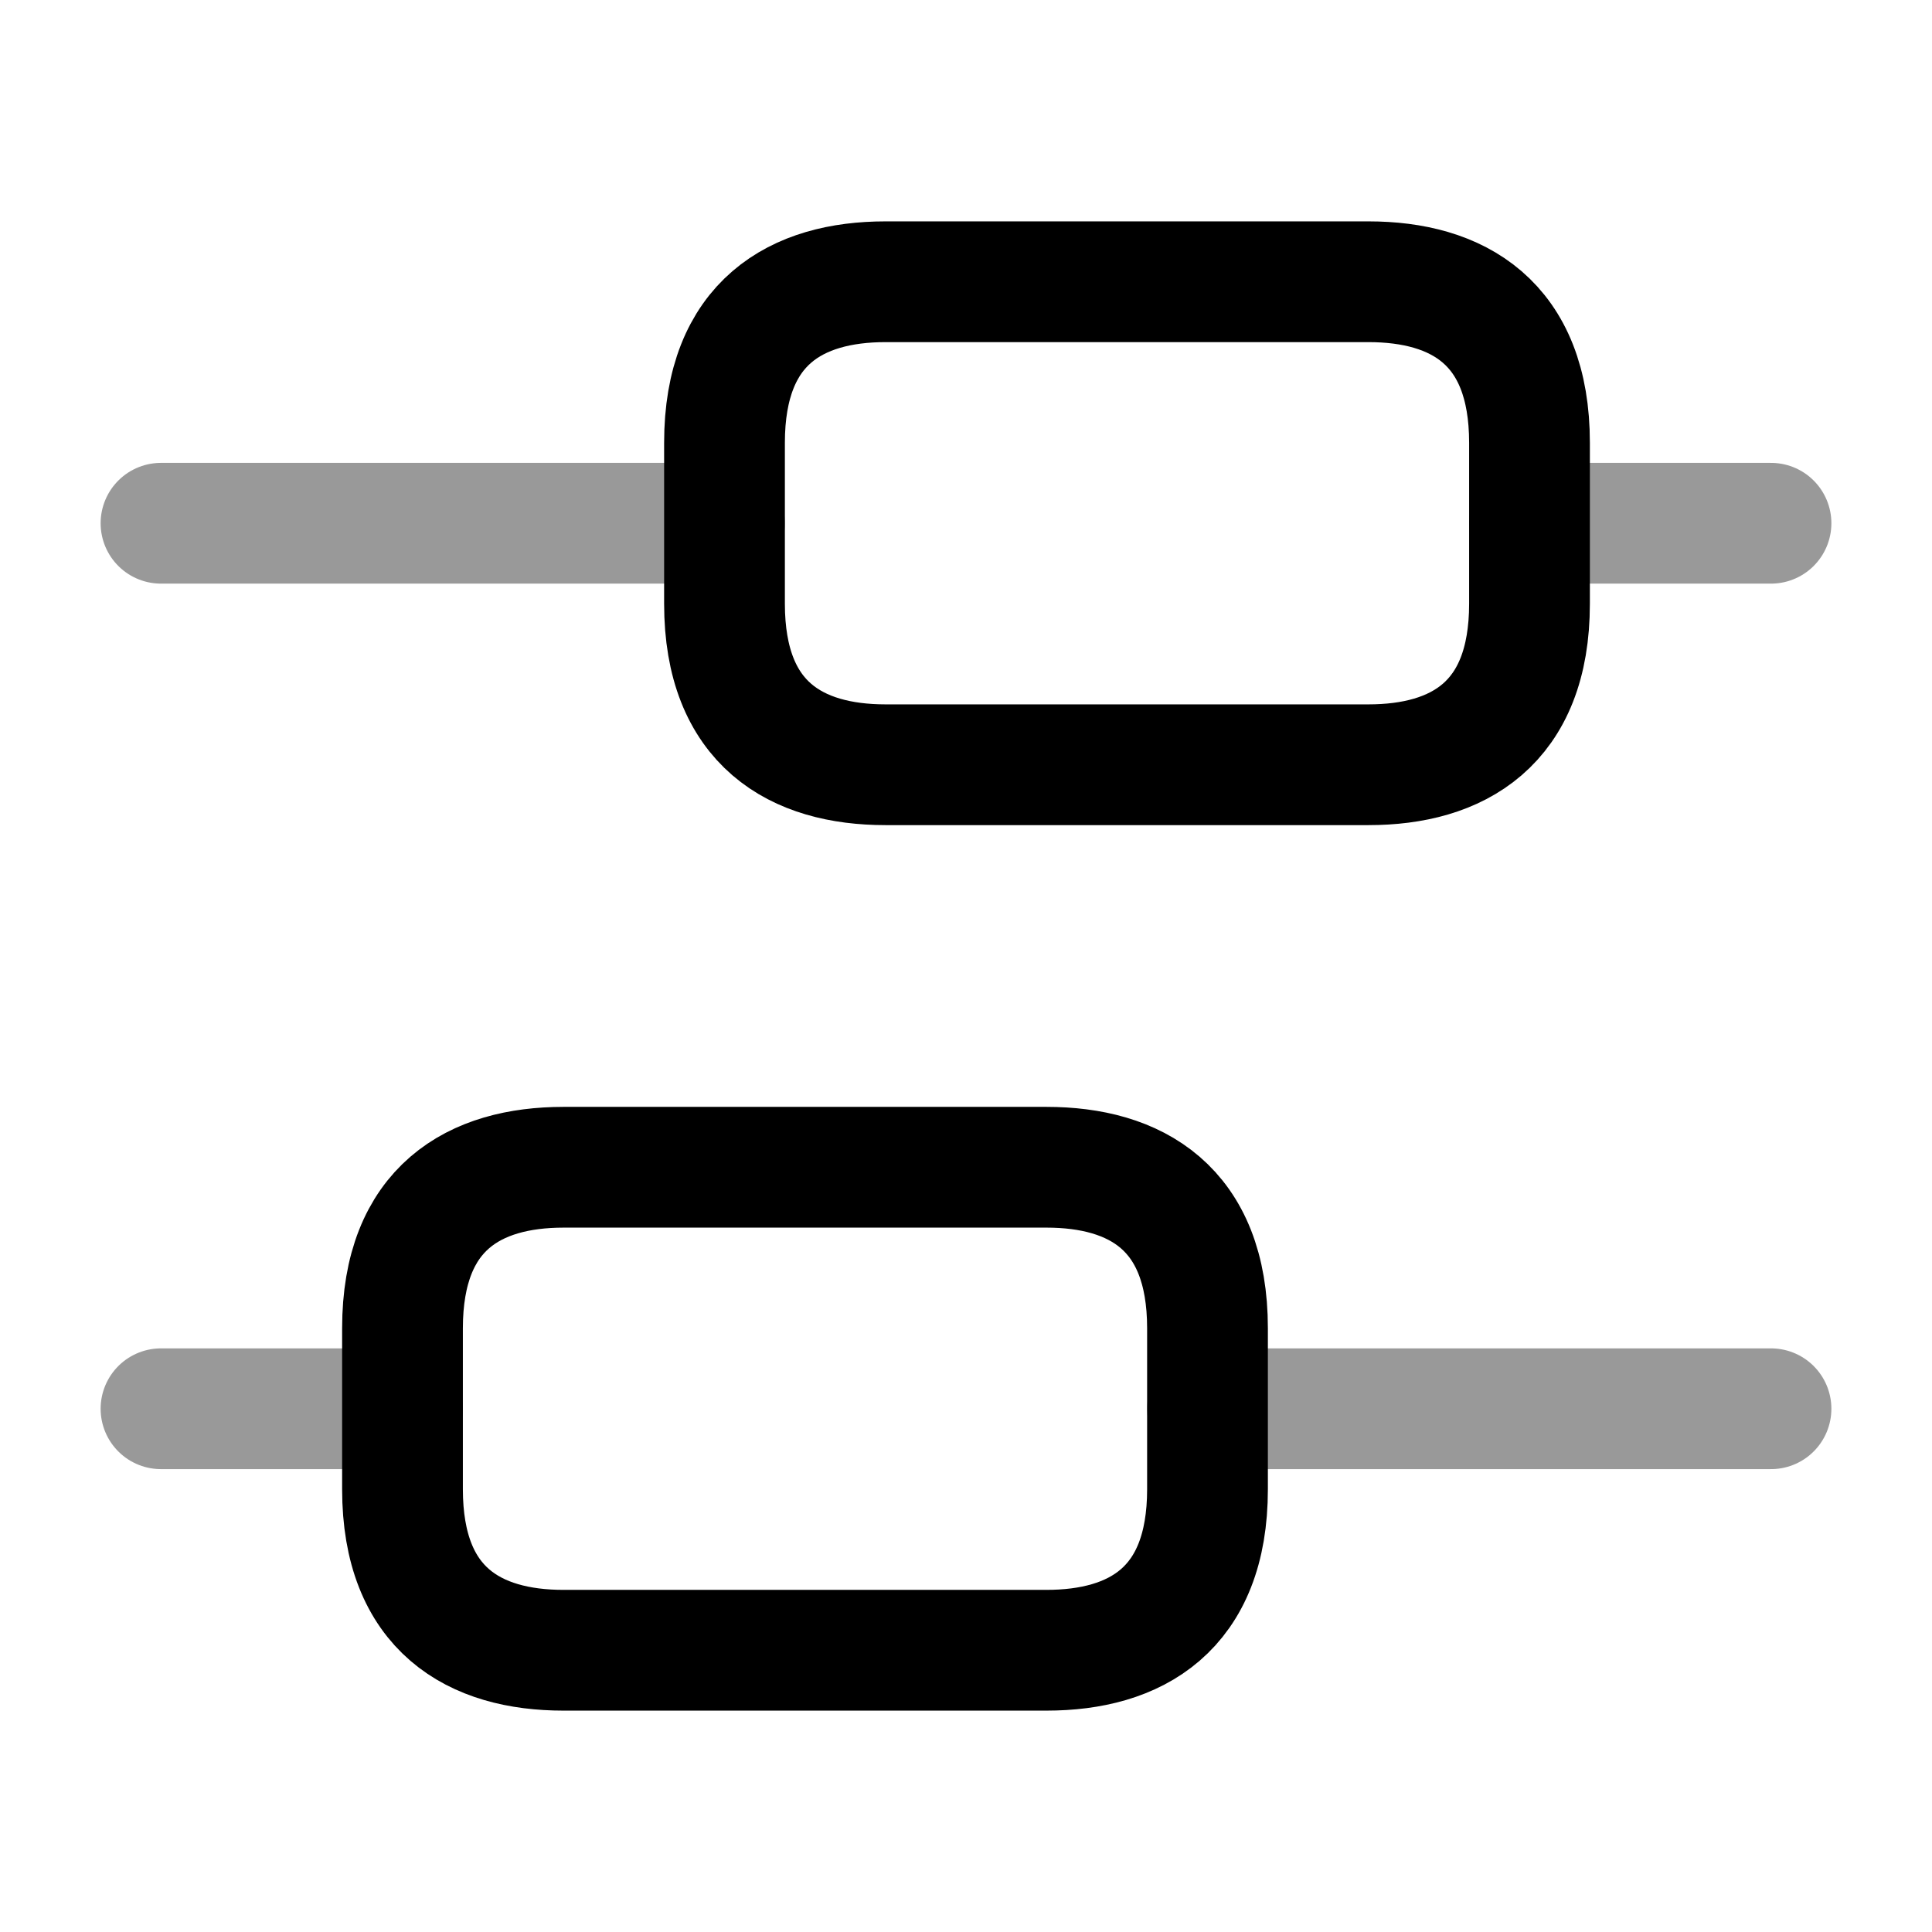
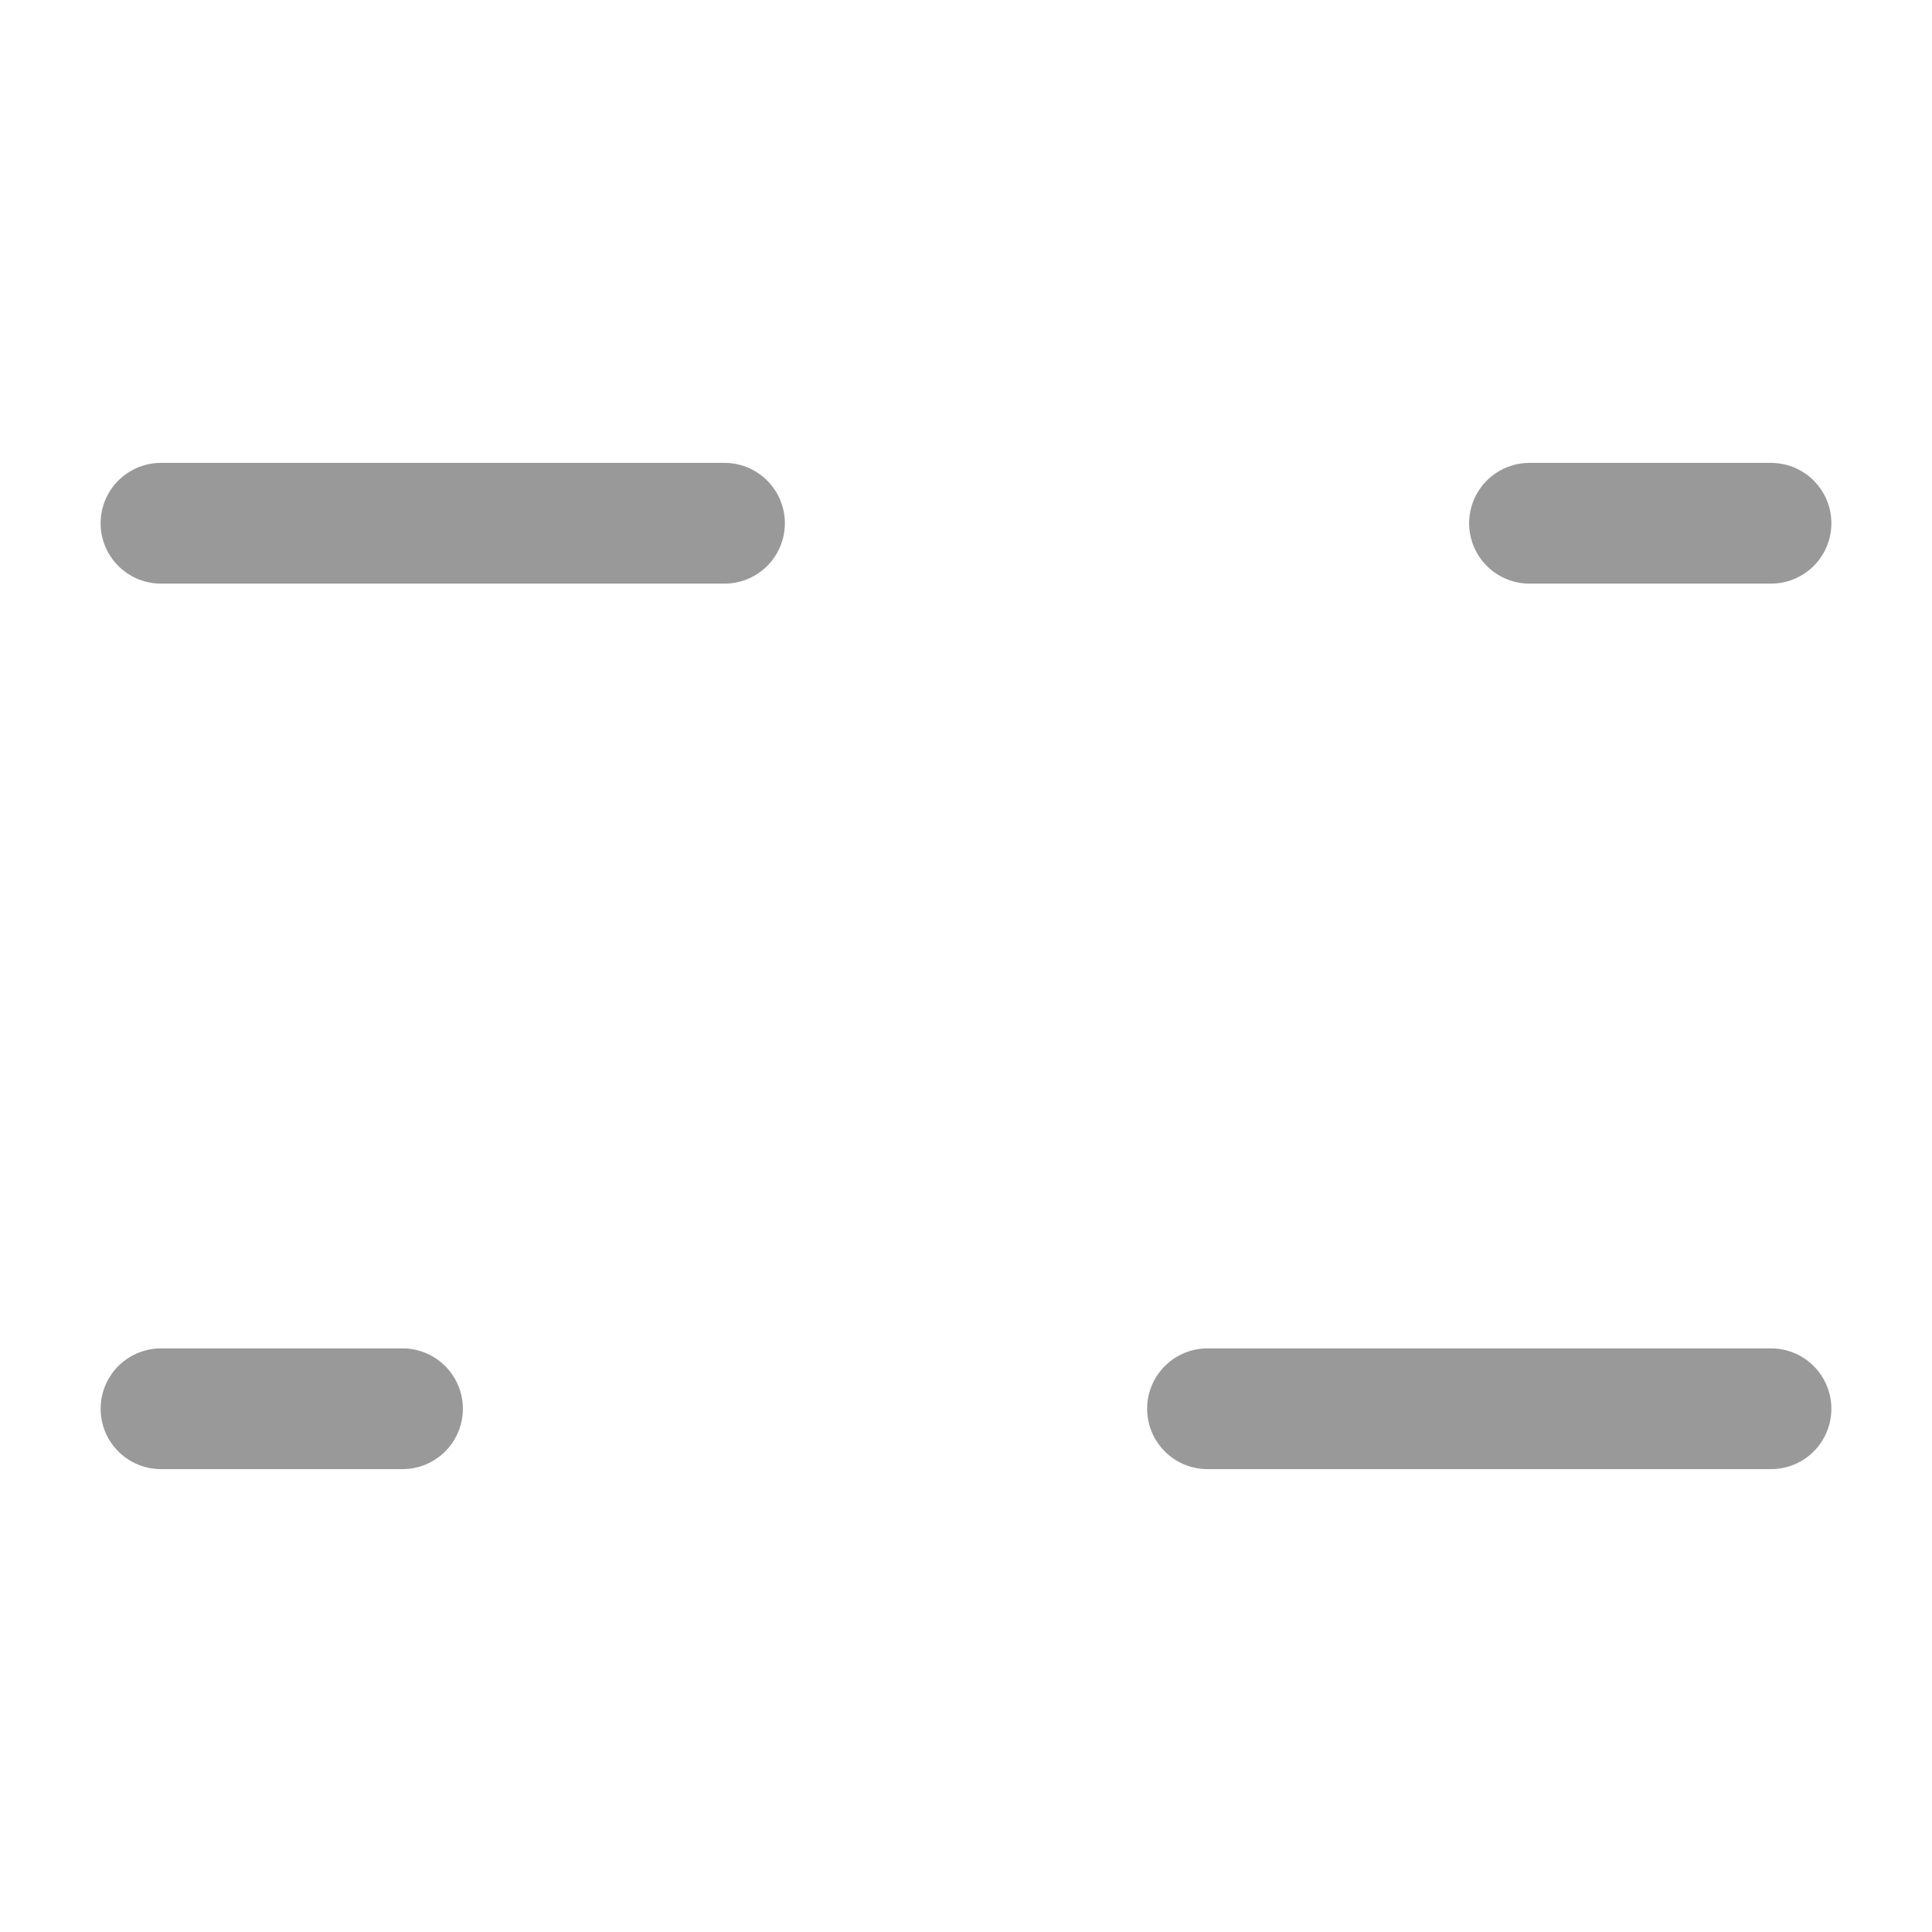
<svg xmlns="http://www.w3.org/2000/svg" fill="none" viewBox="0 0 24 24" stroke="currentColor" aria-hidden="true">
  <path stroke-linecap="round" stroke-linejoin="round" stroke-miterlimit="10" stroke-width="1.5" d="M22 17.5h-7M5 17.5H2M22 6.5h-3M9 6.5H2" opacity=".4" />
-   <path stroke-linecap="round" stroke-linejoin="round" stroke-miterlimit="10" stroke-width="1.5" d="M7 14.5h6c1.1 0 2 .5 2 2v2c0 1.5-.9 2-2 2H7c-1.1 0-2-.5-2-2v-2c0-1.5.9-2 2-2zM11 3.5h6c1.1 0 2 .5 2 2v2c0 1.5-.9 2-2 2h-6c-1.1 0-2-.5-2-2v-2c0-1.5.9-2 2-2z" />
</svg>